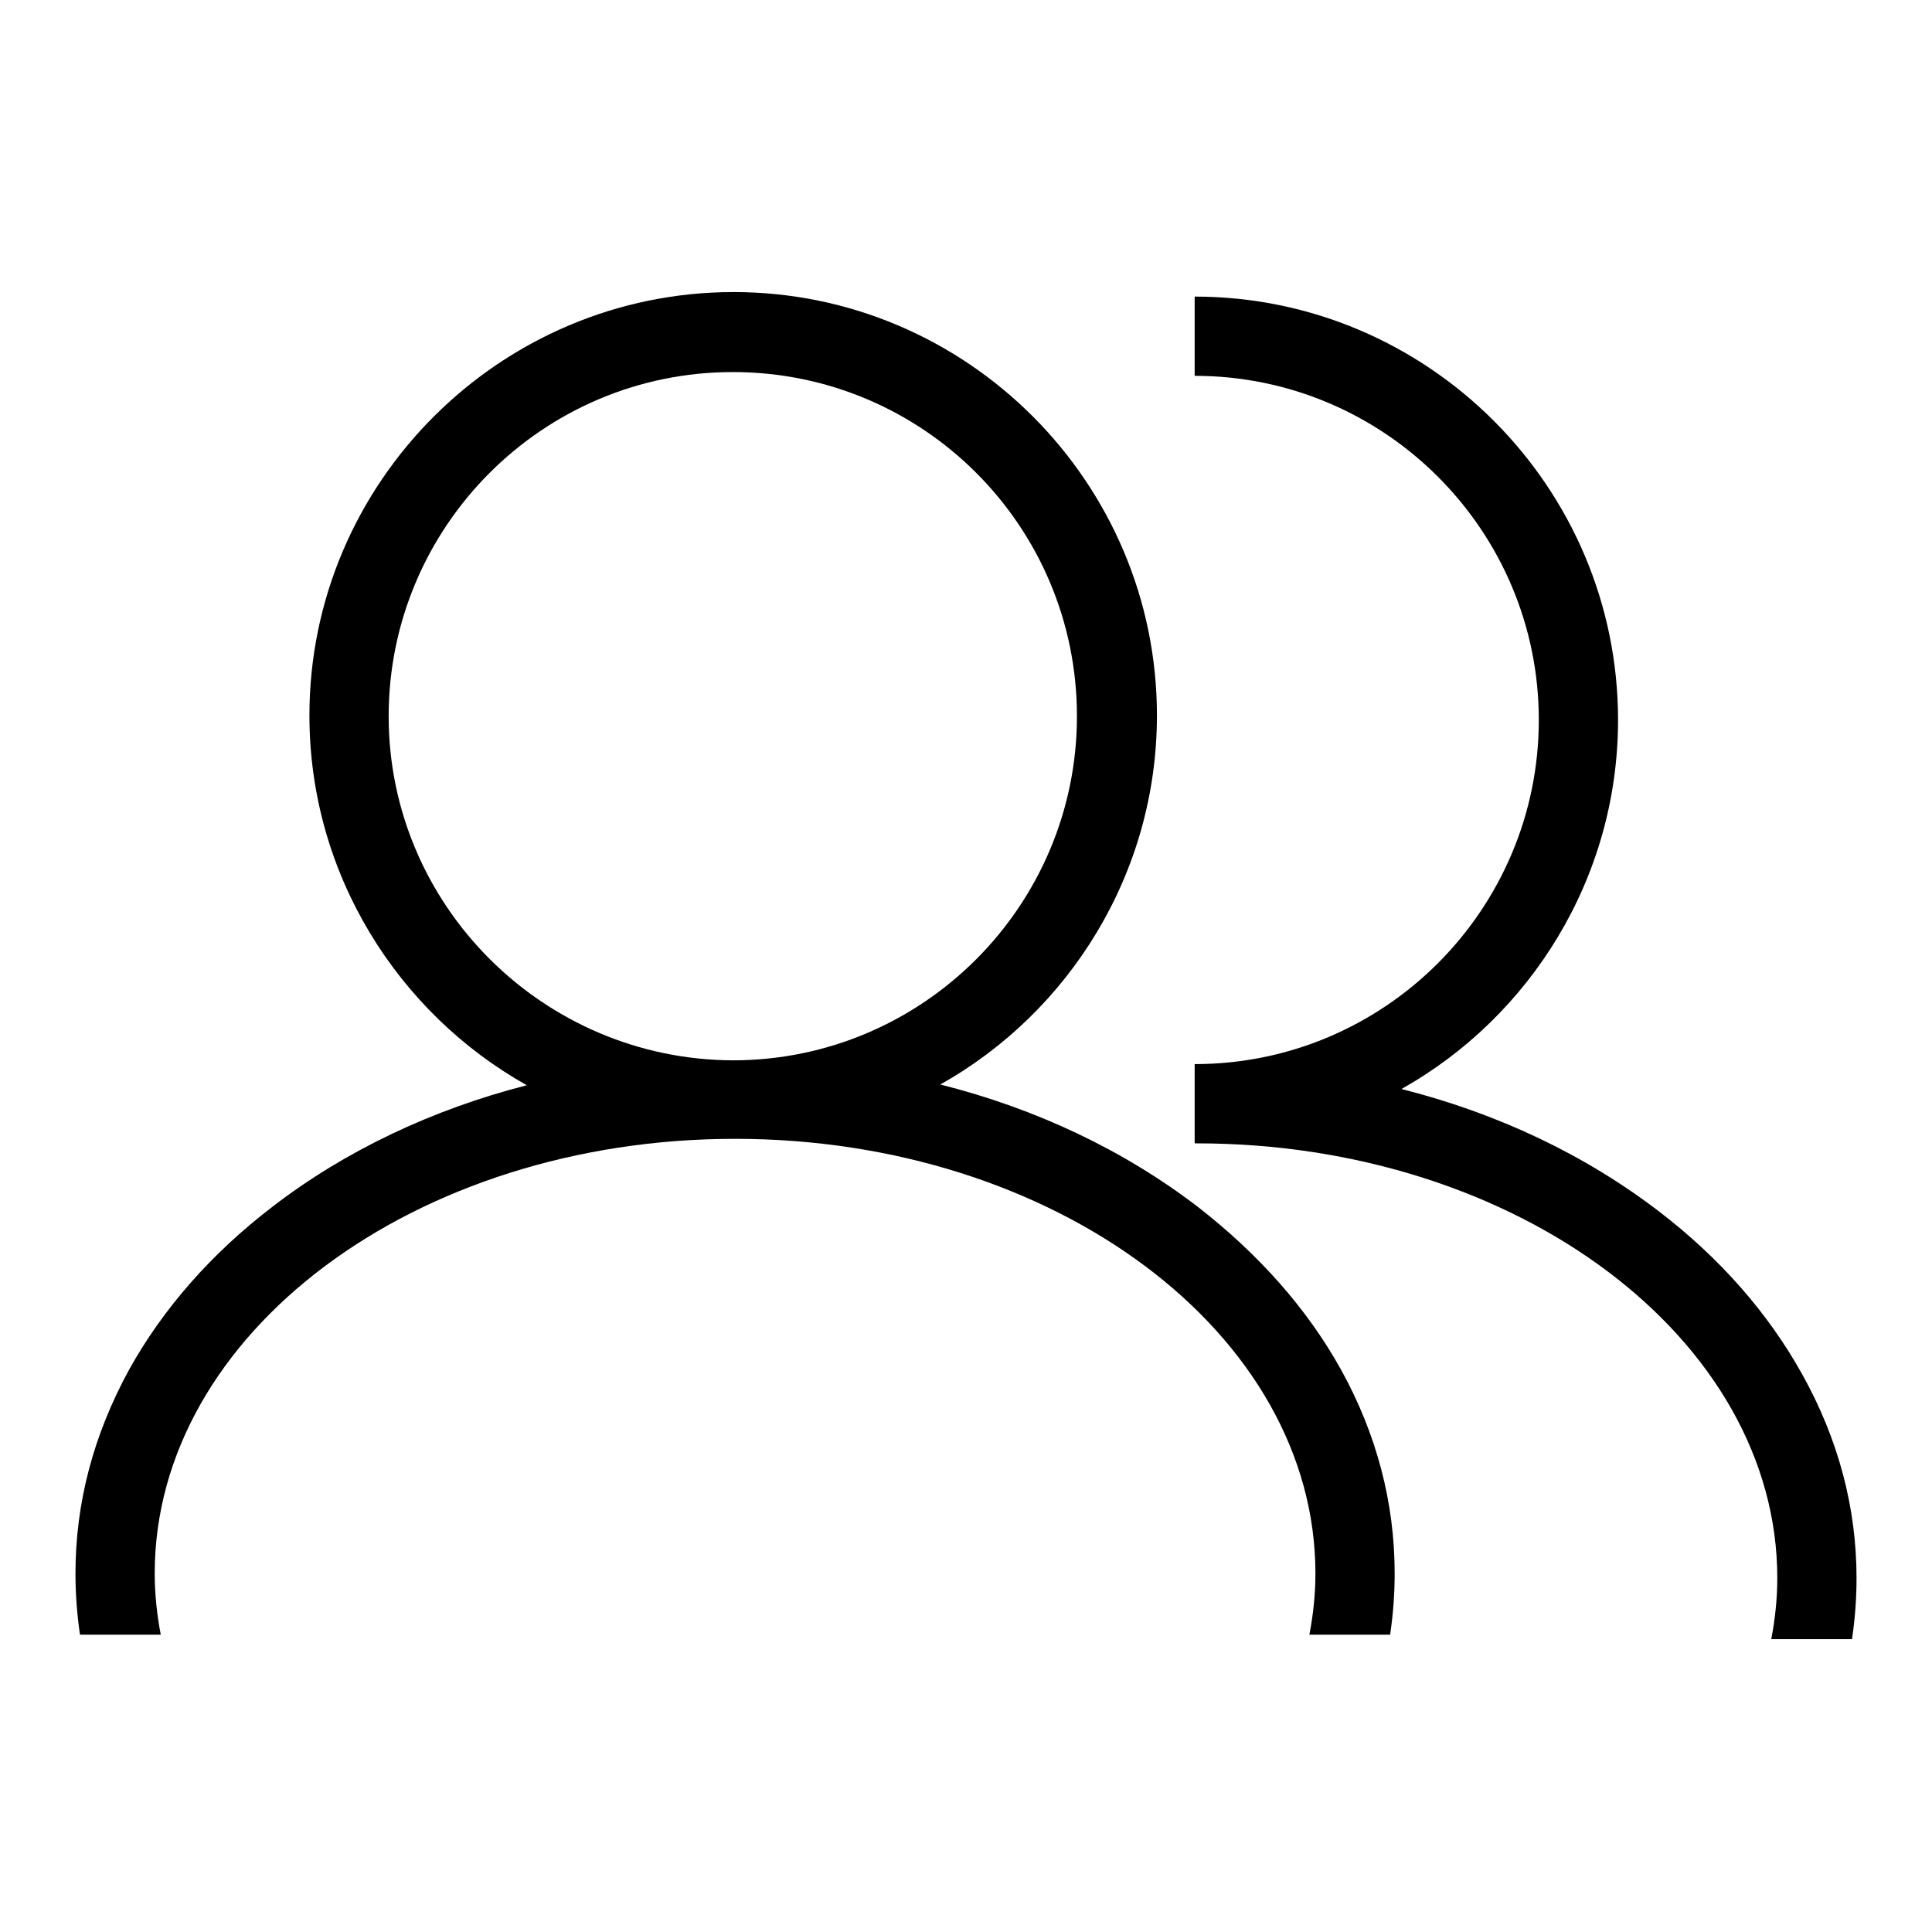
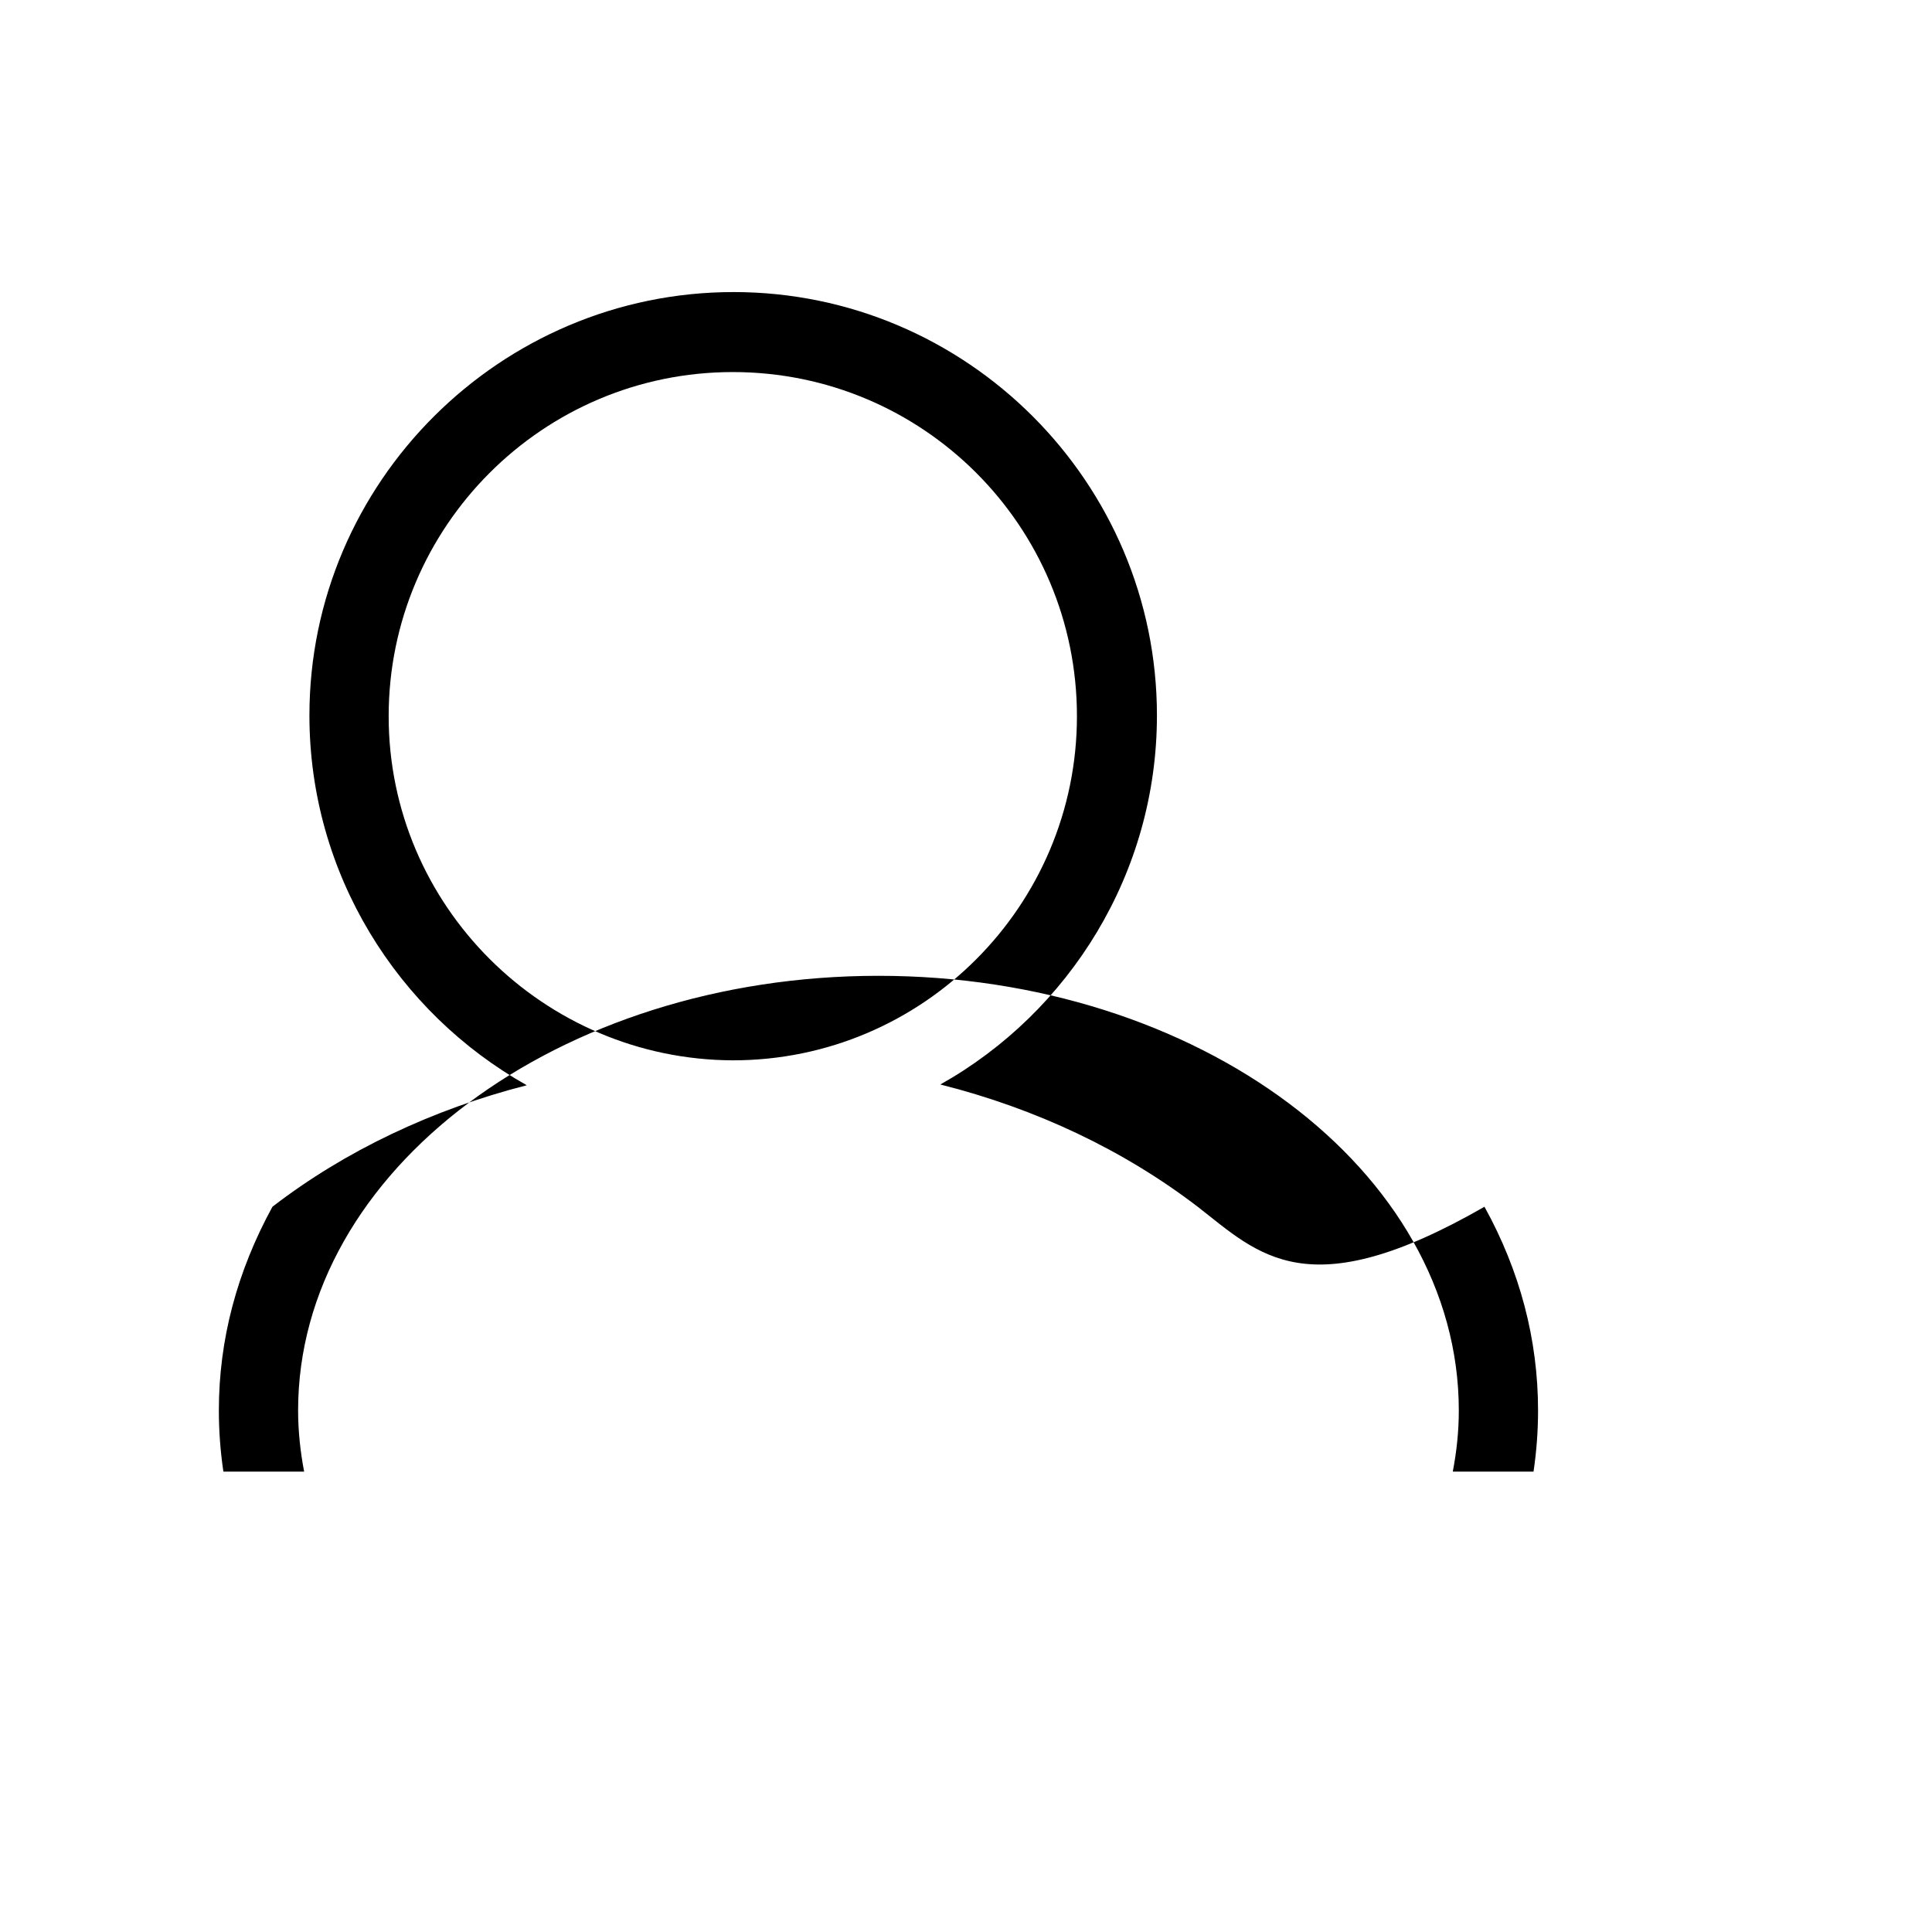
<svg xmlns="http://www.w3.org/2000/svg" version="1.1" x="0px" y="0px" viewBox="0 0 256 256" enable-background="new 0 0 256 256" xml:space="preserve">
  <g>
    <g>
-       <path fill="#000000" d="M158.7,159.9c-9.8-7.5-21.4-13-34.1-16.2c17.1-9.6,28.7-28,28.7-48.9c0-30.9-25.2-56.1-56.1-56.1S41,63.9,41,94.8c0,21,11.7,39.4,28.8,49c-12.5,3.2-24.1,8.7-33.7,16.1c-8.1,6.2-14.5,13.5-19,21.6c-4.7,8.6-7.1,17.6-7.1,27c0,2.7,0.2,5.4,0.6,8.1h10.7c-0.5-2.6-0.8-5.4-0.8-8.1c0-31.8,34.5-57.6,76.9-57.6c42.4,0,76.9,25.8,76.9,57.6c0,2.8-0.3,5.5-0.8,8.1h10.7c0.4-2.7,0.6-5.4,0.6-8.1c0-9.4-2.4-18.5-7.1-27C173.2,173.4,166.8,166.2,158.7,159.9z M51.5,94.9c0-25.1,20.4-45.6,45.6-45.6s45.6,20.4,45.6,45.6c0,25.1-20.4,45.6-45.6,45.6C72,140.4,51.5,120,51.5,94.9z" />
-       <path fill="#000000" d="M238.8,182.1c-4.5-8.1-10.9-15.4-19-21.6c-9.8-7.5-21.4-13-34.1-16.2c17.1-9.6,28.7-28,28.7-48.9c0-30.9-25.2-56.1-56.1-56.1v10.5c25.1,0,45.6,20.4,45.6,45.6c0,25.1-20.4,45.6-45.6,45.6l0,0v10.5l0,0c0.1,0,0.2,0,0.3,0c42.4,0,76.9,25.9,76.9,57.6c0,2.8-0.3,5.5-0.8,8.1h10.7c0.4-2.7,0.6-5.4,0.6-8.1C246,199.8,243.6,190.7,238.8,182.1z" />
+       <path fill="#000000" d="M158.7,159.9c-9.8-7.5-21.4-13-34.1-16.2c17.1-9.6,28.7-28,28.7-48.9c0-30.9-25.2-56.1-56.1-56.1S41,63.9,41,94.8c0,21,11.7,39.4,28.8,49c-12.5,3.2-24.1,8.7-33.7,16.1c-4.7,8.6-7.1,17.6-7.1,27c0,2.7,0.2,5.4,0.6,8.1h10.7c-0.5-2.6-0.8-5.4-0.8-8.1c0-31.8,34.5-57.6,76.9-57.6c42.4,0,76.9,25.8,76.9,57.6c0,2.8-0.3,5.5-0.8,8.1h10.7c0.4-2.7,0.6-5.4,0.6-8.1c0-9.4-2.4-18.5-7.1-27C173.2,173.4,166.8,166.2,158.7,159.9z M51.5,94.9c0-25.1,20.4-45.6,45.6-45.6s45.6,20.4,45.6,45.6c0,25.1-20.4,45.6-45.6,45.6C72,140.4,51.5,120,51.5,94.9z" />
    </g>
  </g>
</svg>